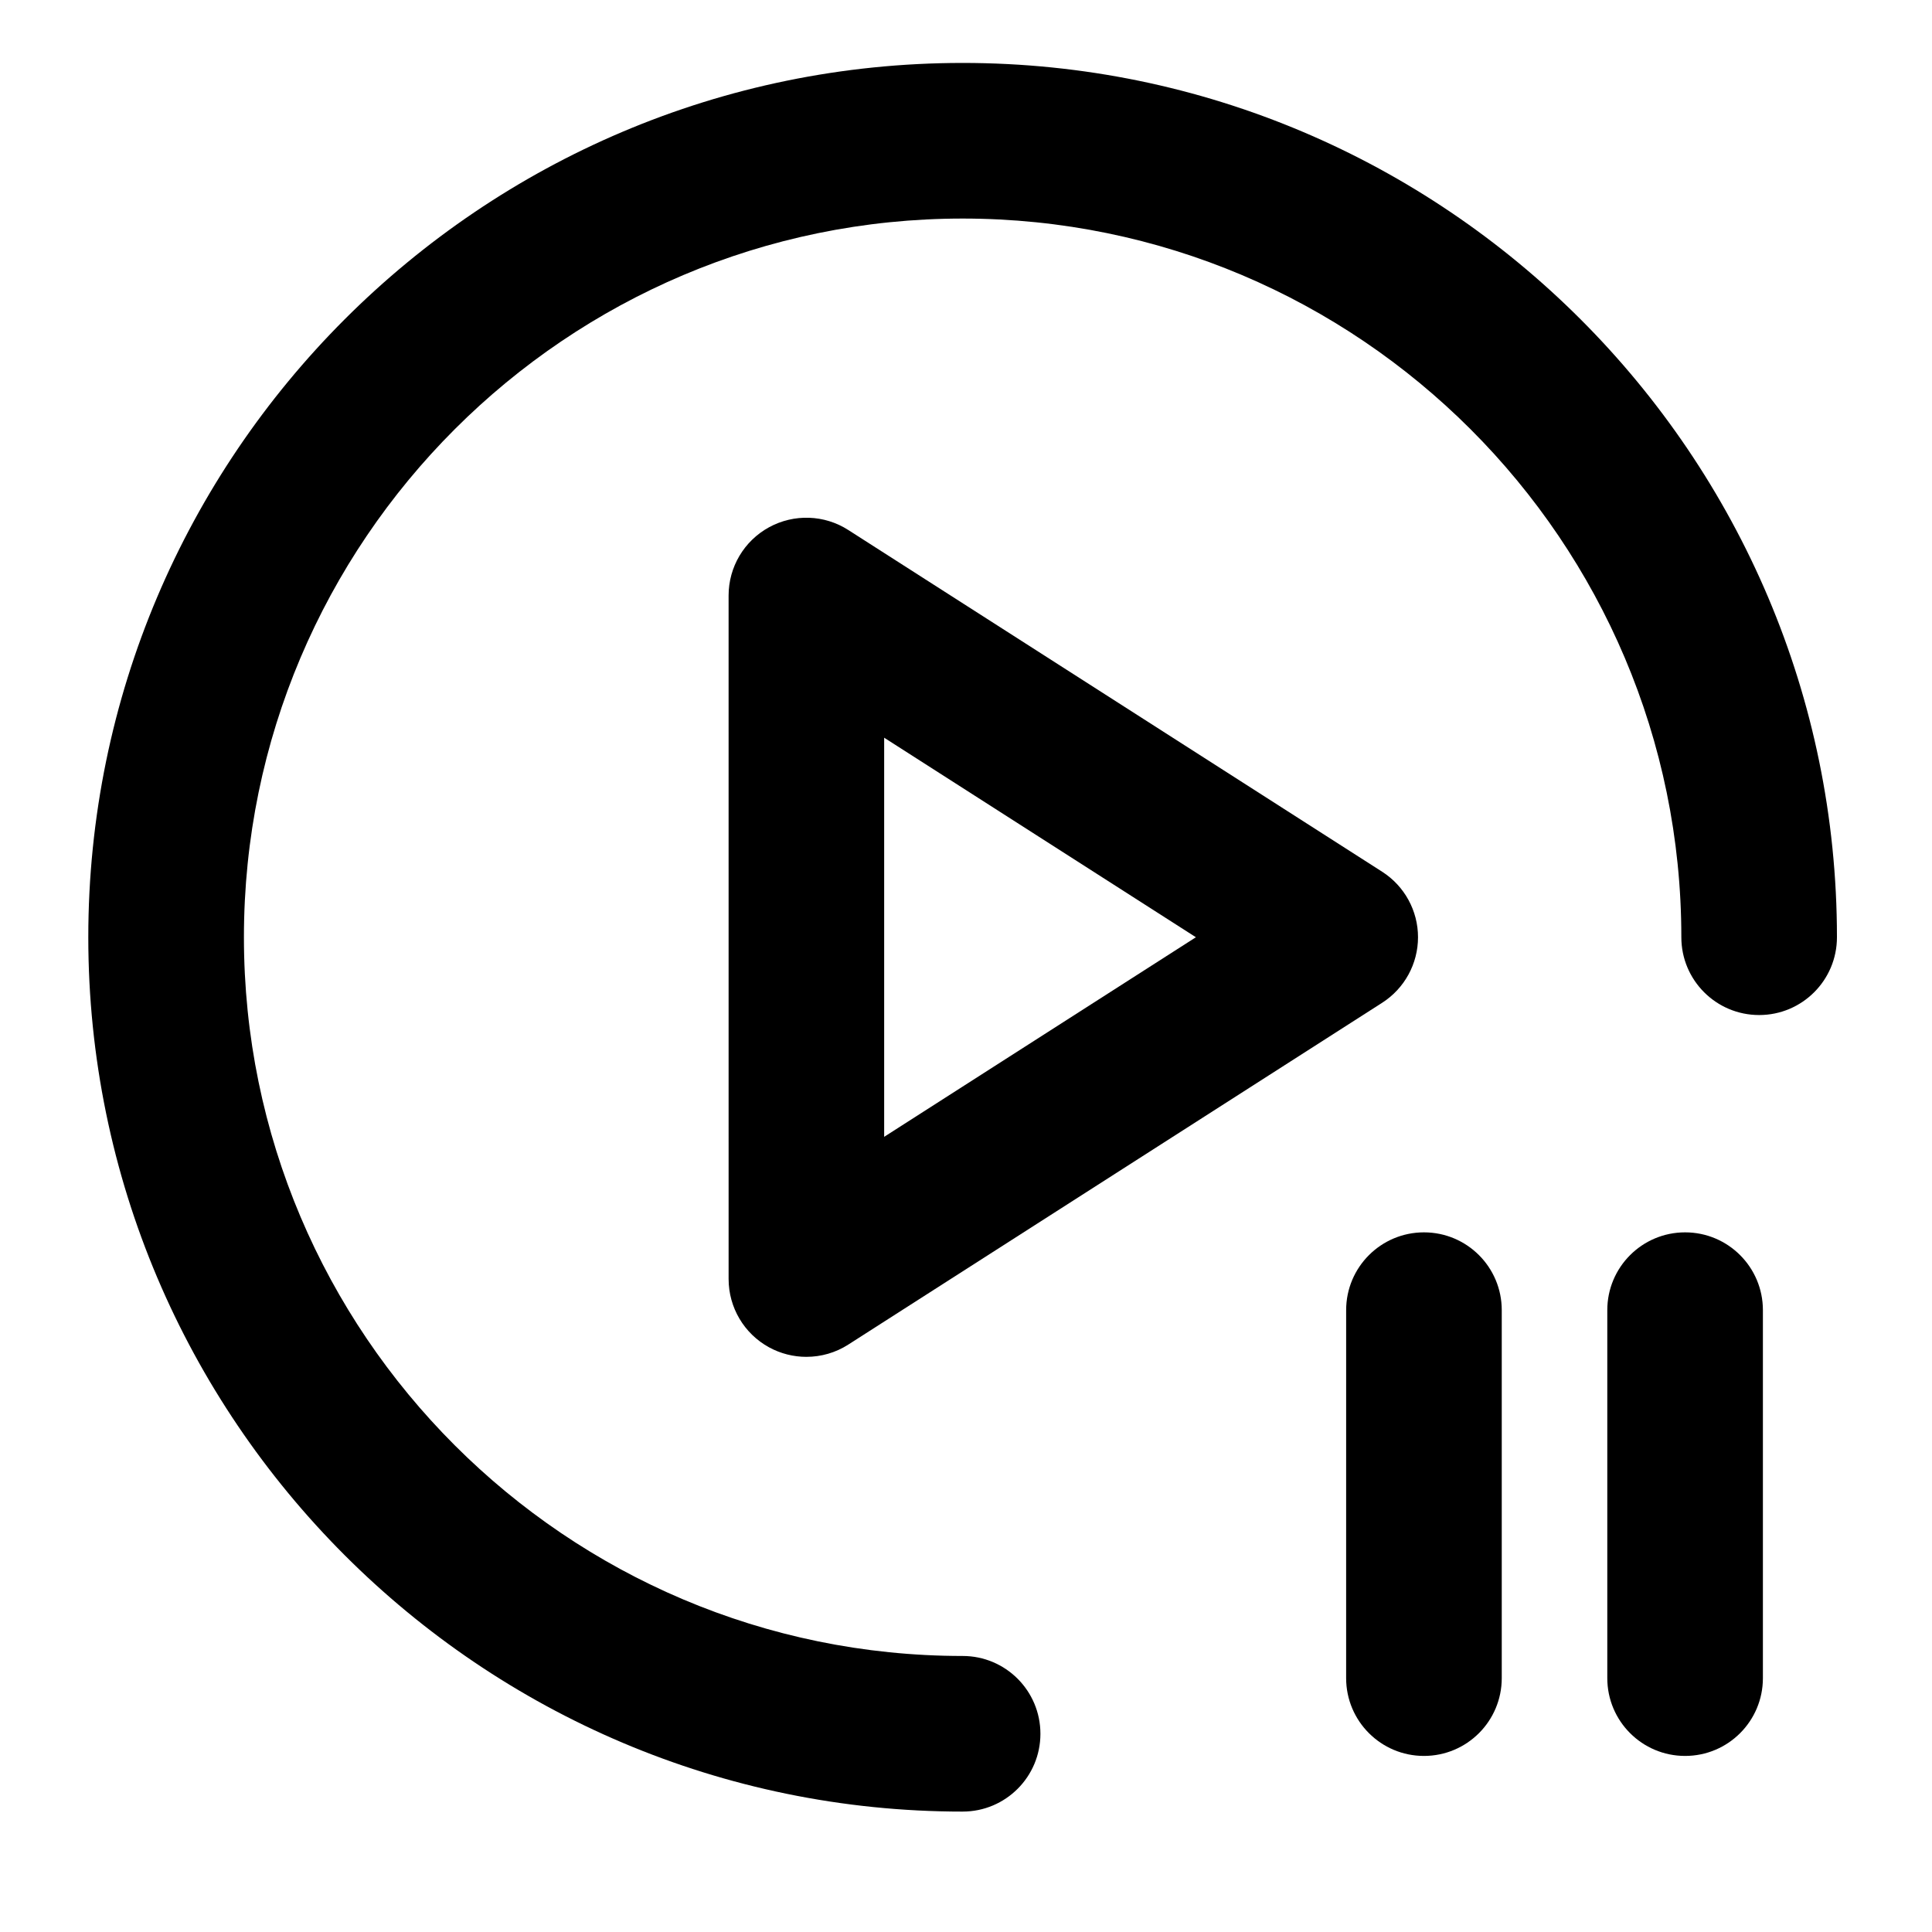
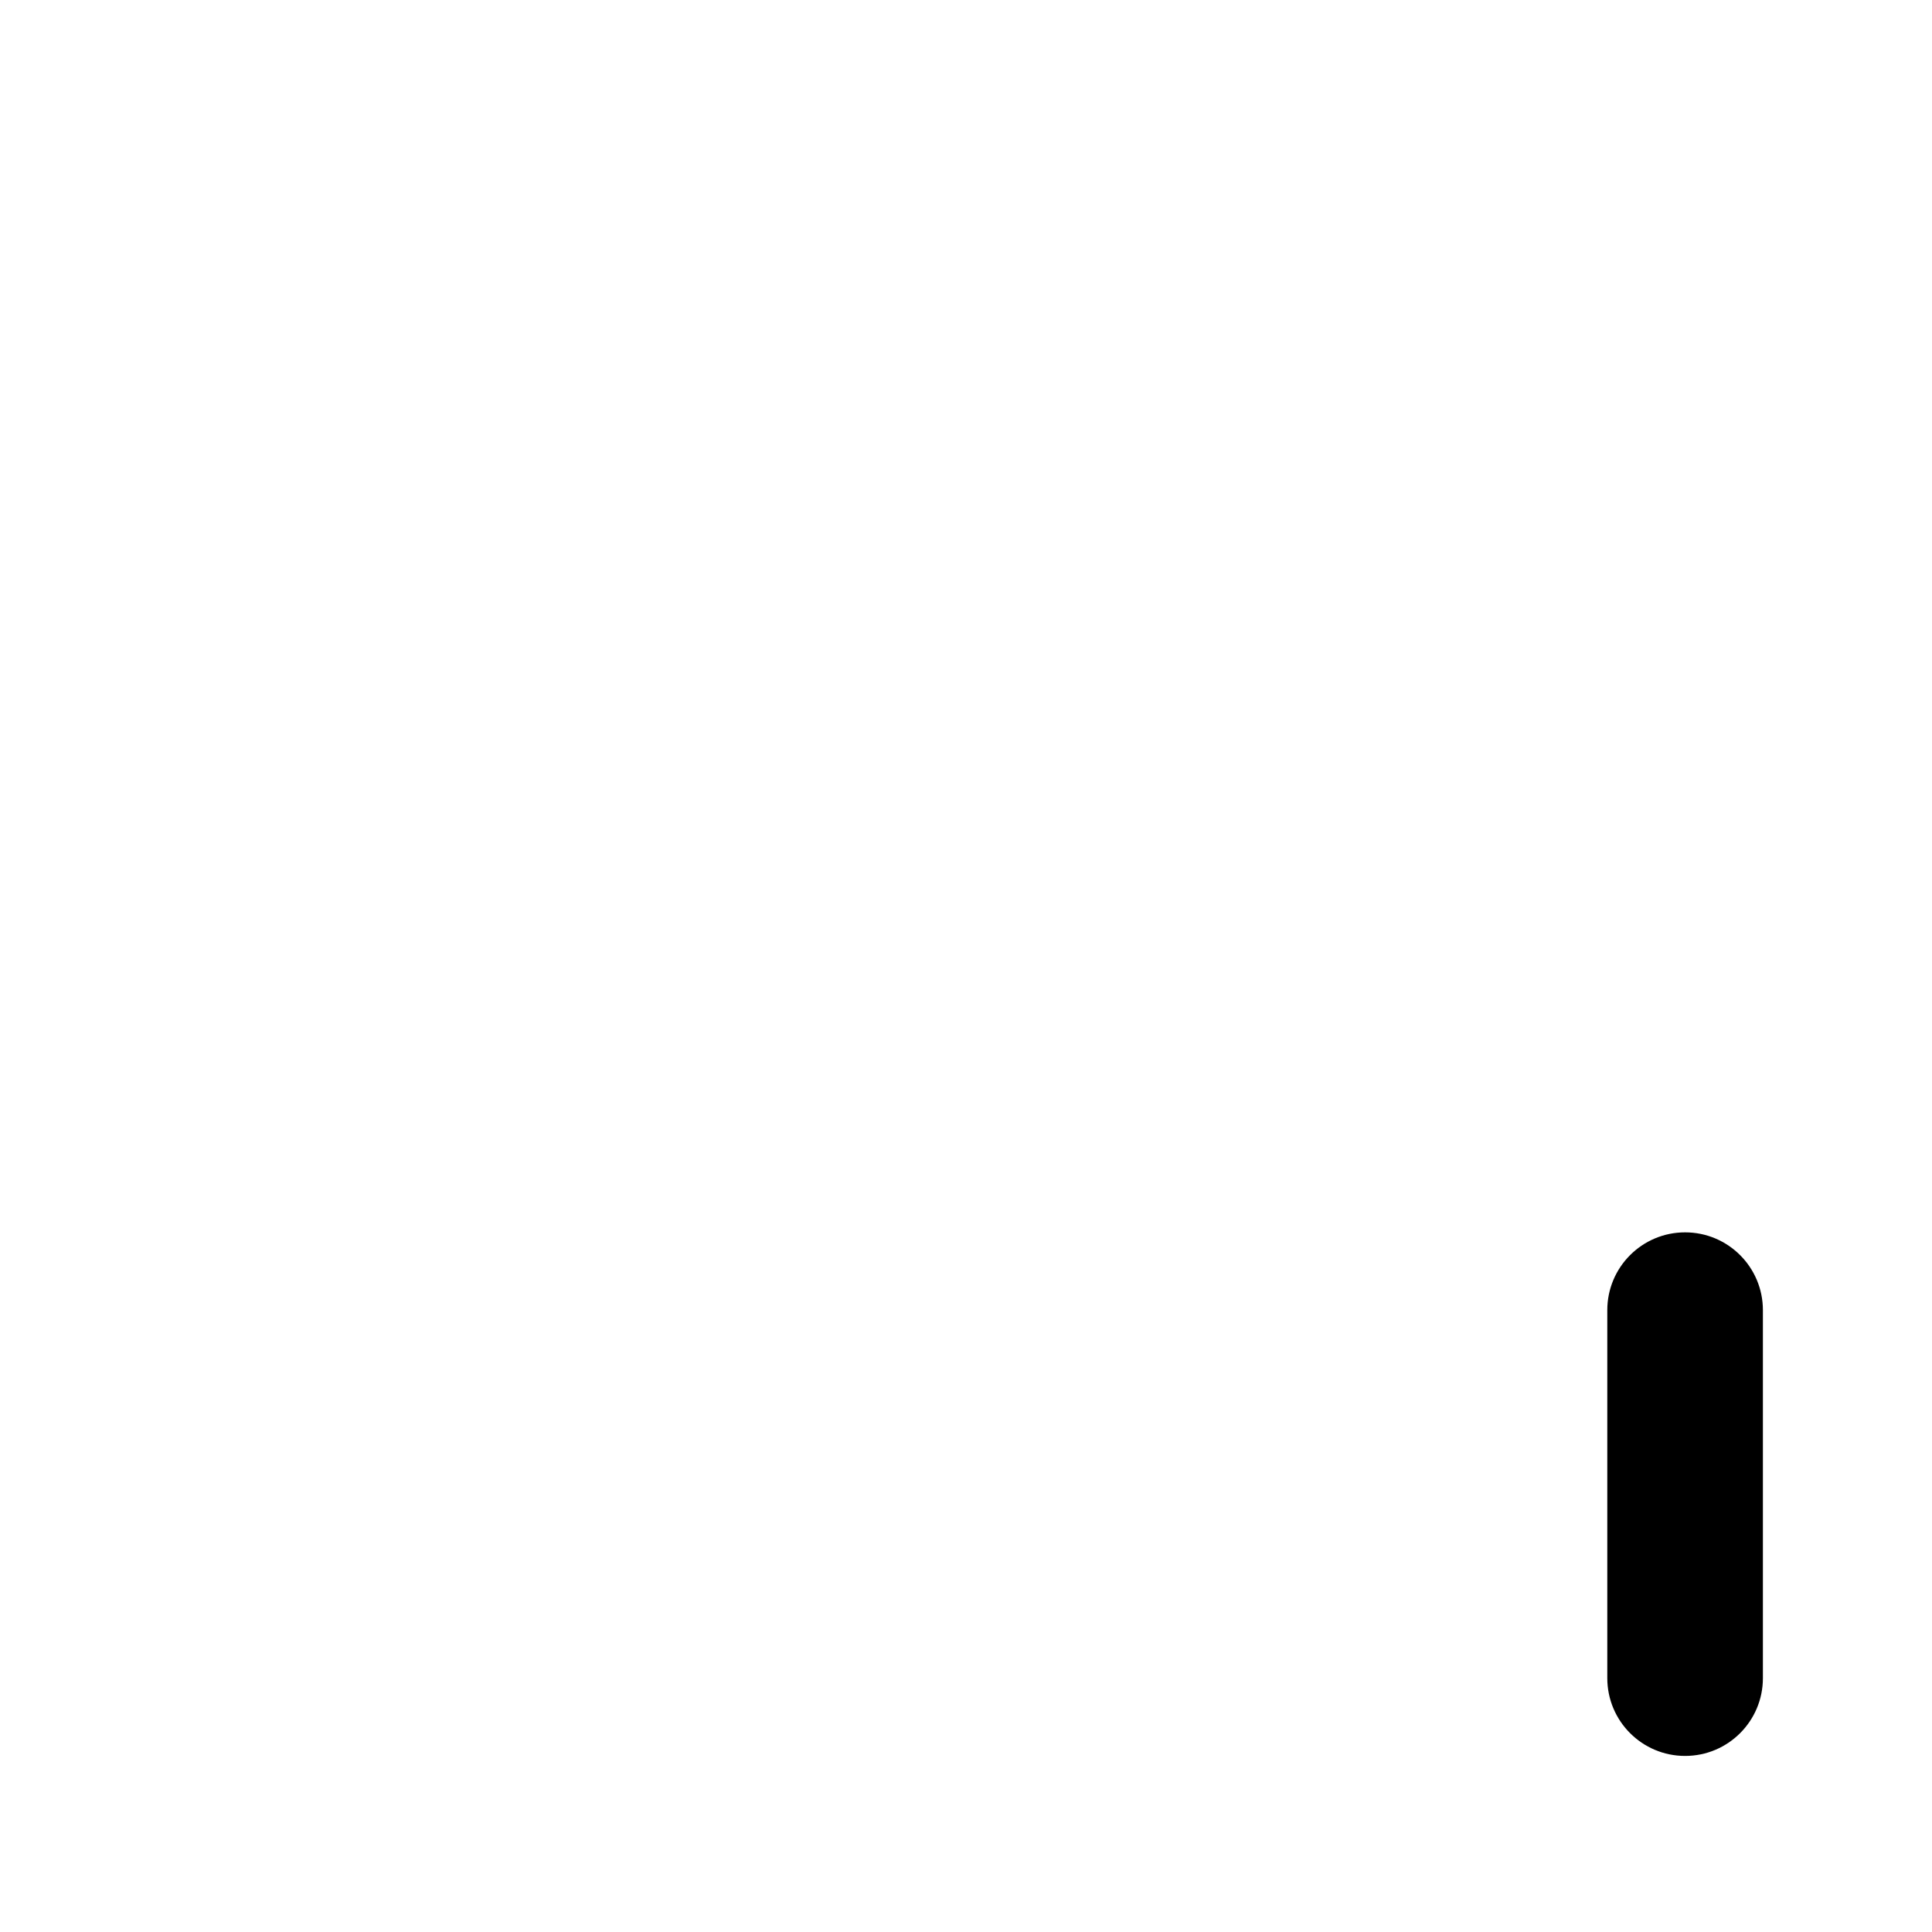
<svg xmlns="http://www.w3.org/2000/svg" fill="#000000" width="800px" height="800px" version="1.1" viewBox="144 144 512 512">
  <g>
-     <path d="m521.36 609.34c-11.387 0-20.621-9.227-20.621-20.621l0.004-97.516c0-11.391 9.234-20.617 20.621-20.617 11.391 0 20.617 9.227 20.617 20.617v97.516c-0.004 11.398-9.227 20.621-20.621 20.621z" />
    <path d="m590.57 609.34c-11.391 0-20.621-9.227-20.621-20.621v-97.516c0-11.391 9.23-20.617 20.621-20.617 11.387 0 20.617 9.227 20.617 20.617v97.516c0 11.398-9.23 20.621-20.617 20.621z" />
-     <path d="m399.11 624.09c-127.76 0-231.71-103.94-231.71-231.71 0-127.75 103.94-231.7 231.71-231.7 127.76 0 231.7 103.94 231.7 231.7 0 11.387-9.23 20.617-20.617 20.617-11.395 0-20.621-9.23-20.621-20.617 0-105.02-85.441-190.46-190.46-190.46-105.02 0-190.47 85.441-190.47 190.46 0 105.03 85.445 190.47 190.47 190.47 11.387 0 20.609 9.227 20.609 20.621 0.008 11.387-9.219 20.617-20.605 20.617z" />
-     <path d="m357.7 503.58c-3.394 0-6.805-0.84-9.895-2.527-6.609-3.617-10.715-10.551-10.715-18.094l-0.004-181.14c0-7.543 4.106-14.473 10.715-18.086 6.621-3.617 14.688-3.34 21.008 0.727l141.48 90.559c5.918 3.793 9.5 10.332 9.5 17.359s-3.582 13.574-9.5 17.367l-141.47 90.574c-3.375 2.172-7.242 3.258-11.113 3.258zm20.613-164.08v105.77l82.613-52.891z" />
  </g>
</svg>